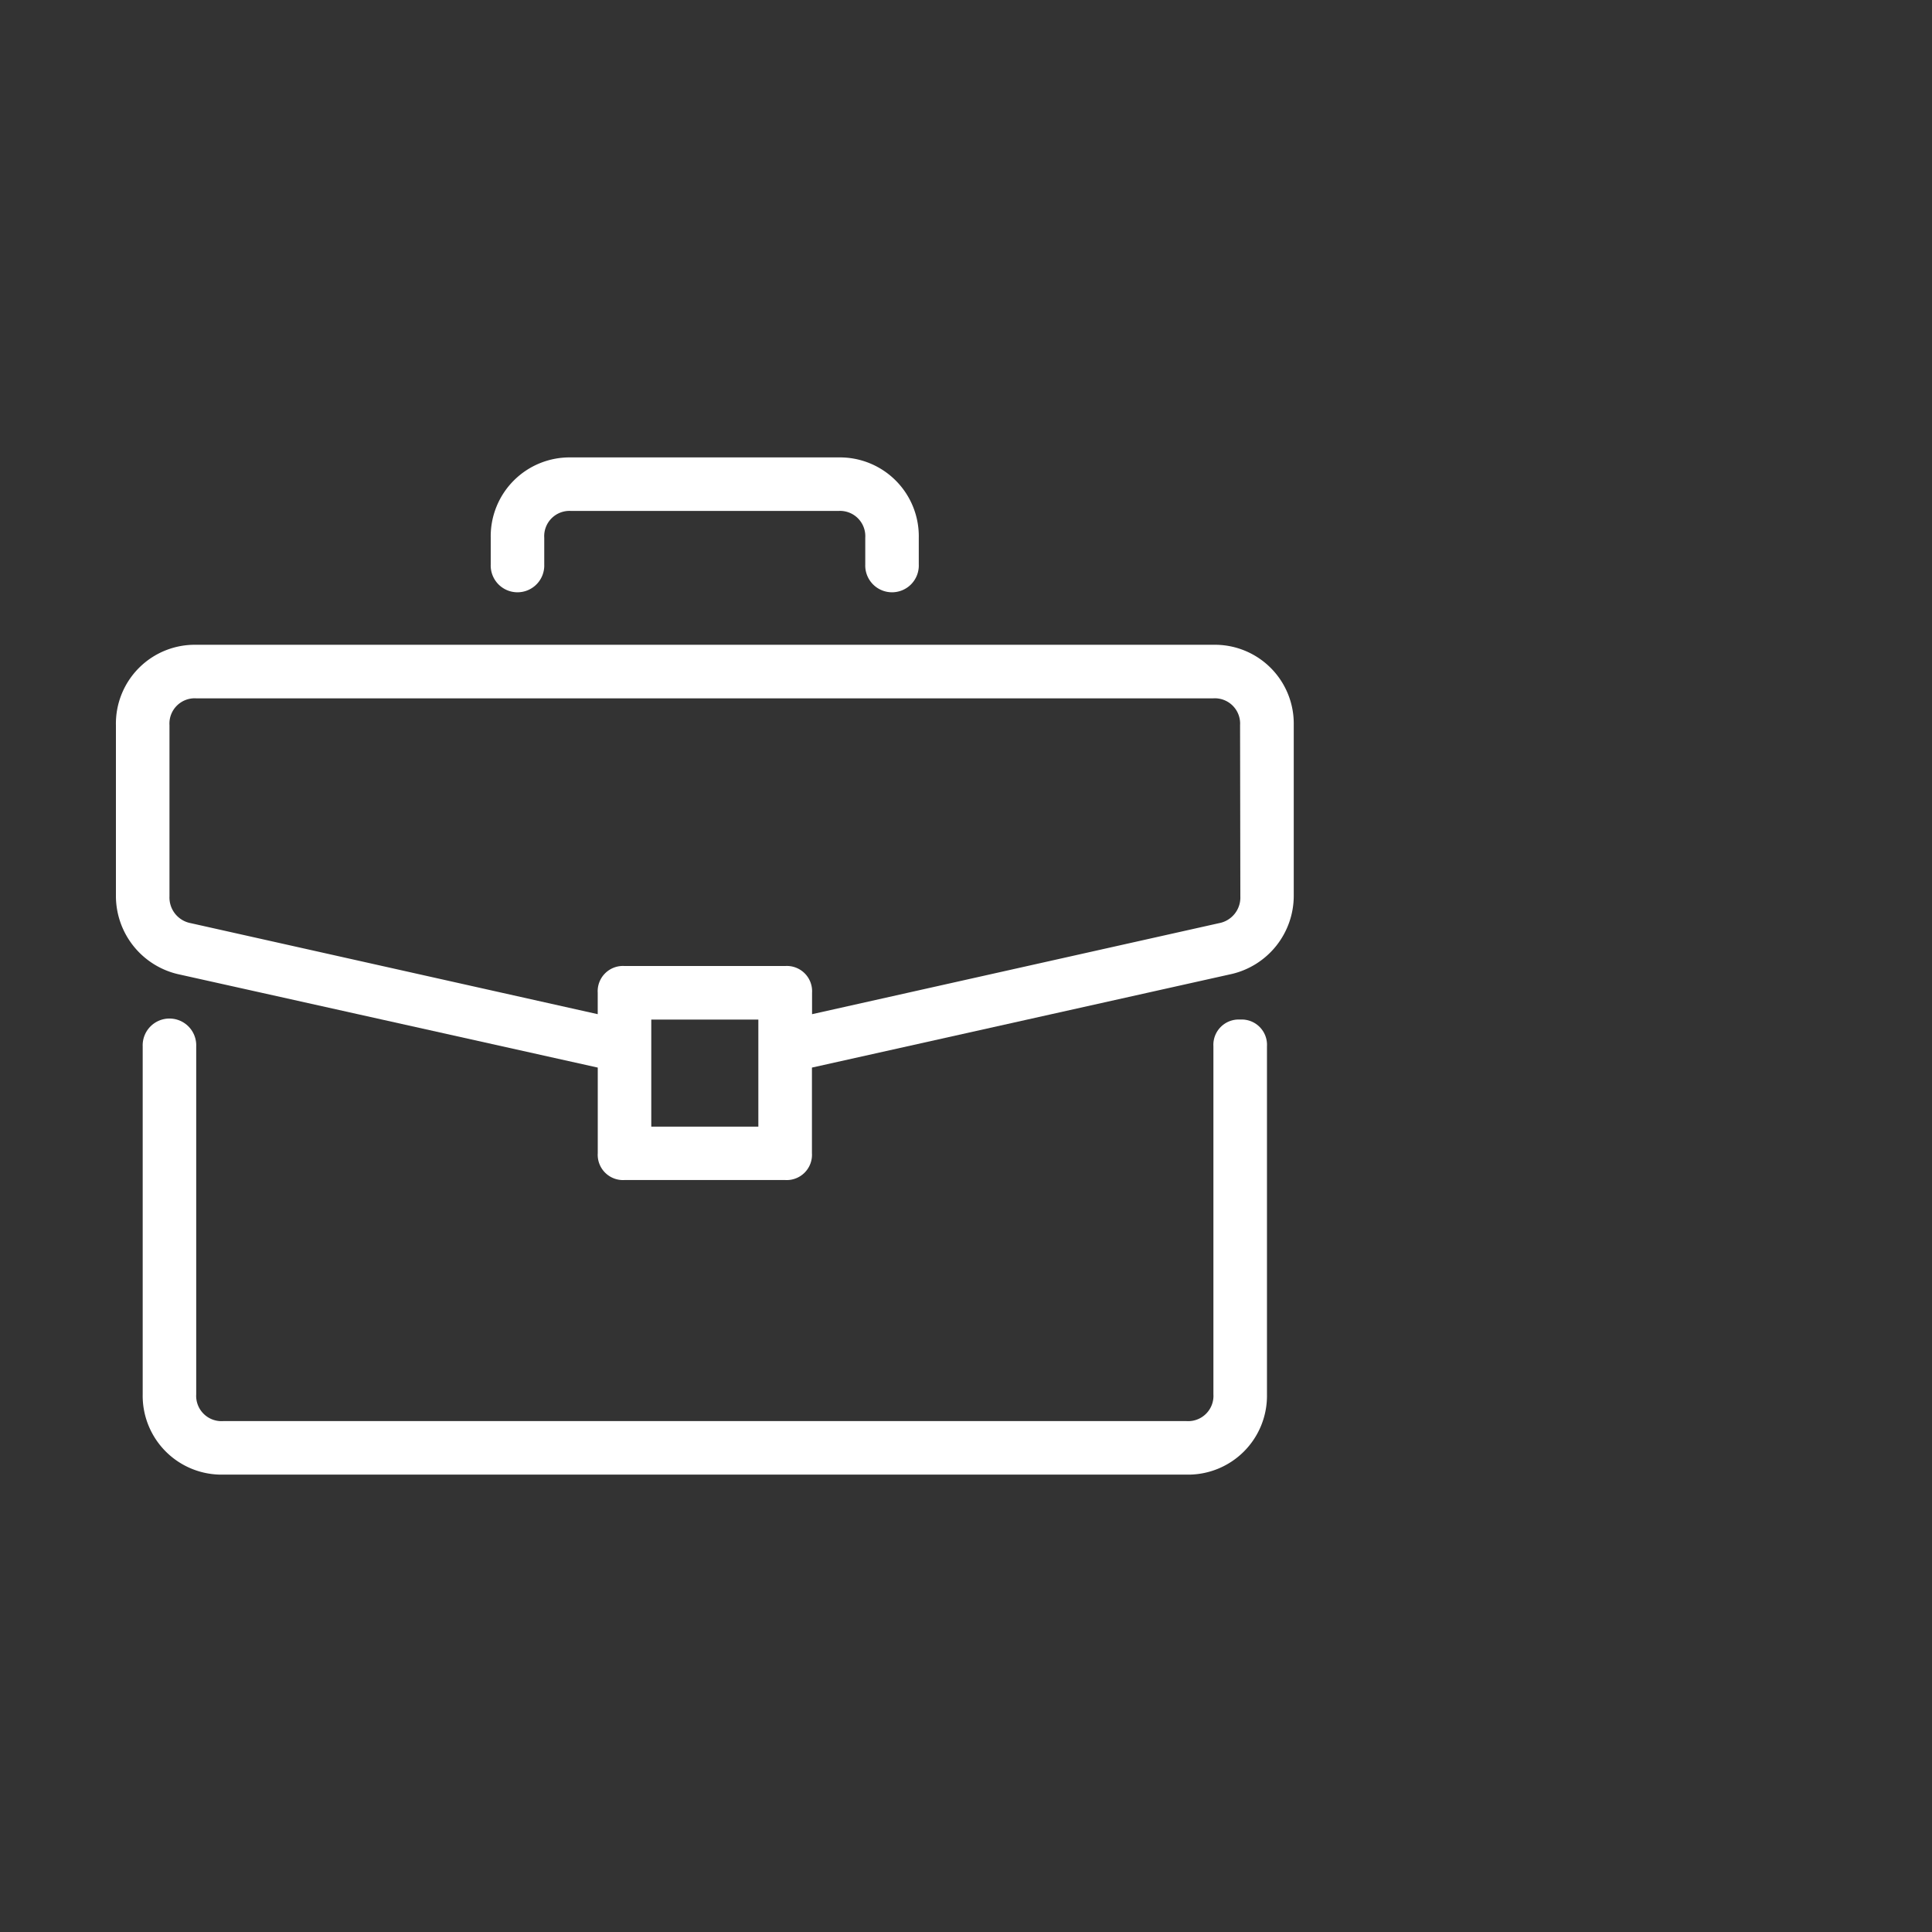
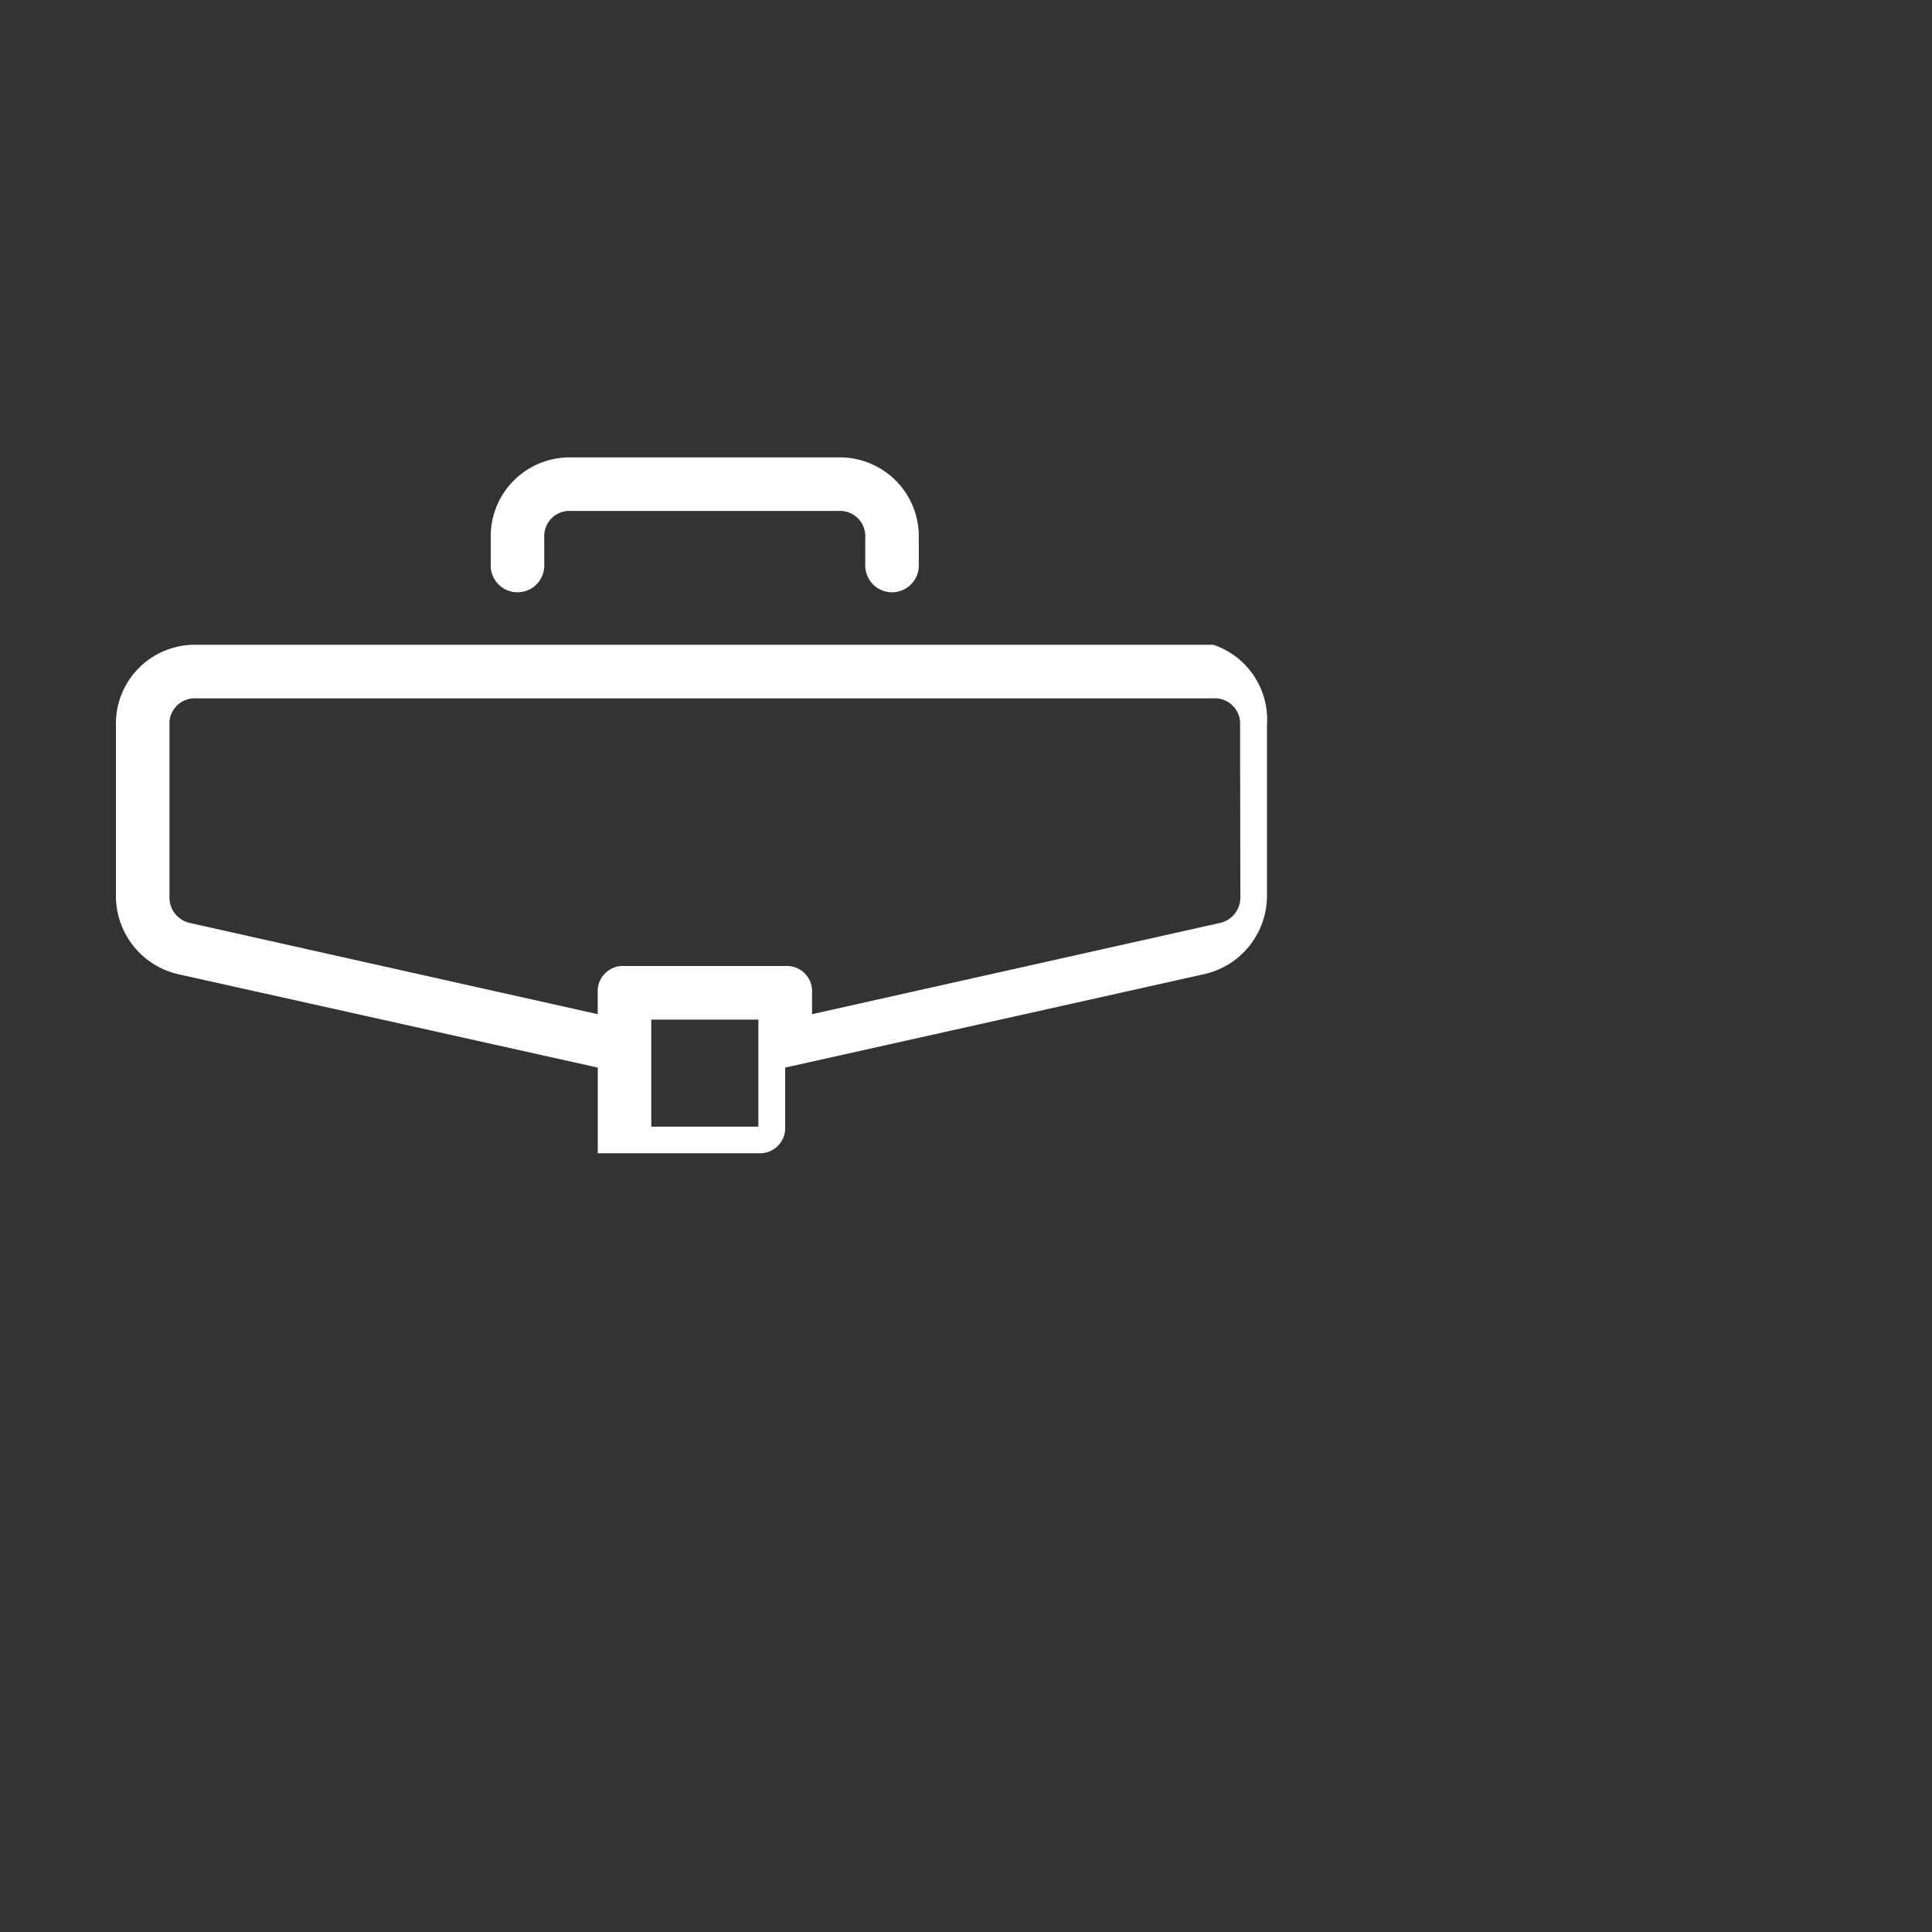
<svg xmlns="http://www.w3.org/2000/svg" width="50" height="50" viewBox="0 0 50 50">
  <rect x="0" y="0" width="50" height="50" fill="#333333" stroke="none" />
  <g id="knwoledge" transform="translate(-9717 4939)">
    <g id="Group_178698" data-name="Group 178698" transform="translate(9720 -4962.071)">
-       <path id="Path_26424" data-name="Path 26424" d="M40.04,279.273a.655.655,0,0,0-.693.693v9.006a.654.654,0,0,1-.693.693H13.715a.654.654,0,0,1-.693-.693v-9.006a.693.693,0,1,0-1.385,0v9.006a2.041,2.041,0,0,0,2.078,2.078H38.655a2.041,2.041,0,0,0,2.078-2.078v-9.006A.655.655,0,0,0,40.04,279.273Z" transform="translate(-10.944 -229.816)" fill="#fff" />
-       <path id="Path_26425" data-name="Path 26425" d="M28.4,39.758H2.078A2.041,2.041,0,0,0,0,41.837V46.27a2.08,2.08,0,0,0,1.593,2.009L12.47,50.7v2.217a.654.654,0,0,0,.693.693h4.157a.654.654,0,0,0,.693-.693V50.7l10.876-2.425a2.08,2.08,0,0,0,1.593-2.009V41.837A2.041,2.041,0,0,0,28.4,39.758ZM16.626,52.228H13.855V49.457h2.771ZM29.1,46.27a.675.675,0,0,1-.554.693l-10.53,2.355v-.554a.654.654,0,0,0-.693-.693H13.162a.654.654,0,0,0-.693.693v.554L1.94,46.963a.675.675,0,0,1-.554-.693V41.837a.654.654,0,0,1,.693-.693H28.4a.654.654,0,0,1,.693.693ZM18.7,34.909H11.777A2.041,2.041,0,0,0,9.7,36.987v.693a.693.693,0,1,0,1.385,0v-.693a.654.654,0,0,1,.693-.693H18.7a.654.654,0,0,1,.693.693v.693a.693.693,0,1,0,1.385,0v-.693A2.041,2.041,0,0,0,18.7,34.909Z" fill="#fff" />
+       <path id="Path_26425" data-name="Path 26425" d="M28.4,39.758H2.078A2.041,2.041,0,0,0,0,41.837V46.27a2.08,2.08,0,0,0,1.593,2.009L12.47,50.7v2.217h4.157a.654.654,0,0,0,.693-.693V50.7l10.876-2.425a2.08,2.08,0,0,0,1.593-2.009V41.837A2.041,2.041,0,0,0,28.4,39.758ZM16.626,52.228H13.855V49.457h2.771ZM29.1,46.27a.675.675,0,0,1-.554.693l-10.53,2.355v-.554a.654.654,0,0,0-.693-.693H13.162a.654.654,0,0,0-.693.693v.554L1.94,46.963a.675.675,0,0,1-.554-.693V41.837a.654.654,0,0,1,.693-.693H28.4a.654.654,0,0,1,.693.693ZM18.7,34.909H11.777A2.041,2.041,0,0,0,9.7,36.987v.693a.693.693,0,1,0,1.385,0v-.693a.654.654,0,0,1,.693-.693H18.7a.654.654,0,0,1,.693.693v.693a.693.693,0,1,0,1.385,0v-.693A2.041,2.041,0,0,0,18.7,34.909Z" fill="#fff" />
    </g>
    <rect id="Rectangle_152104" data-name="Rectangle 152104" width="50" height="50" transform="translate(9717 -4939)" fill="none" />
  </g>
</svg>